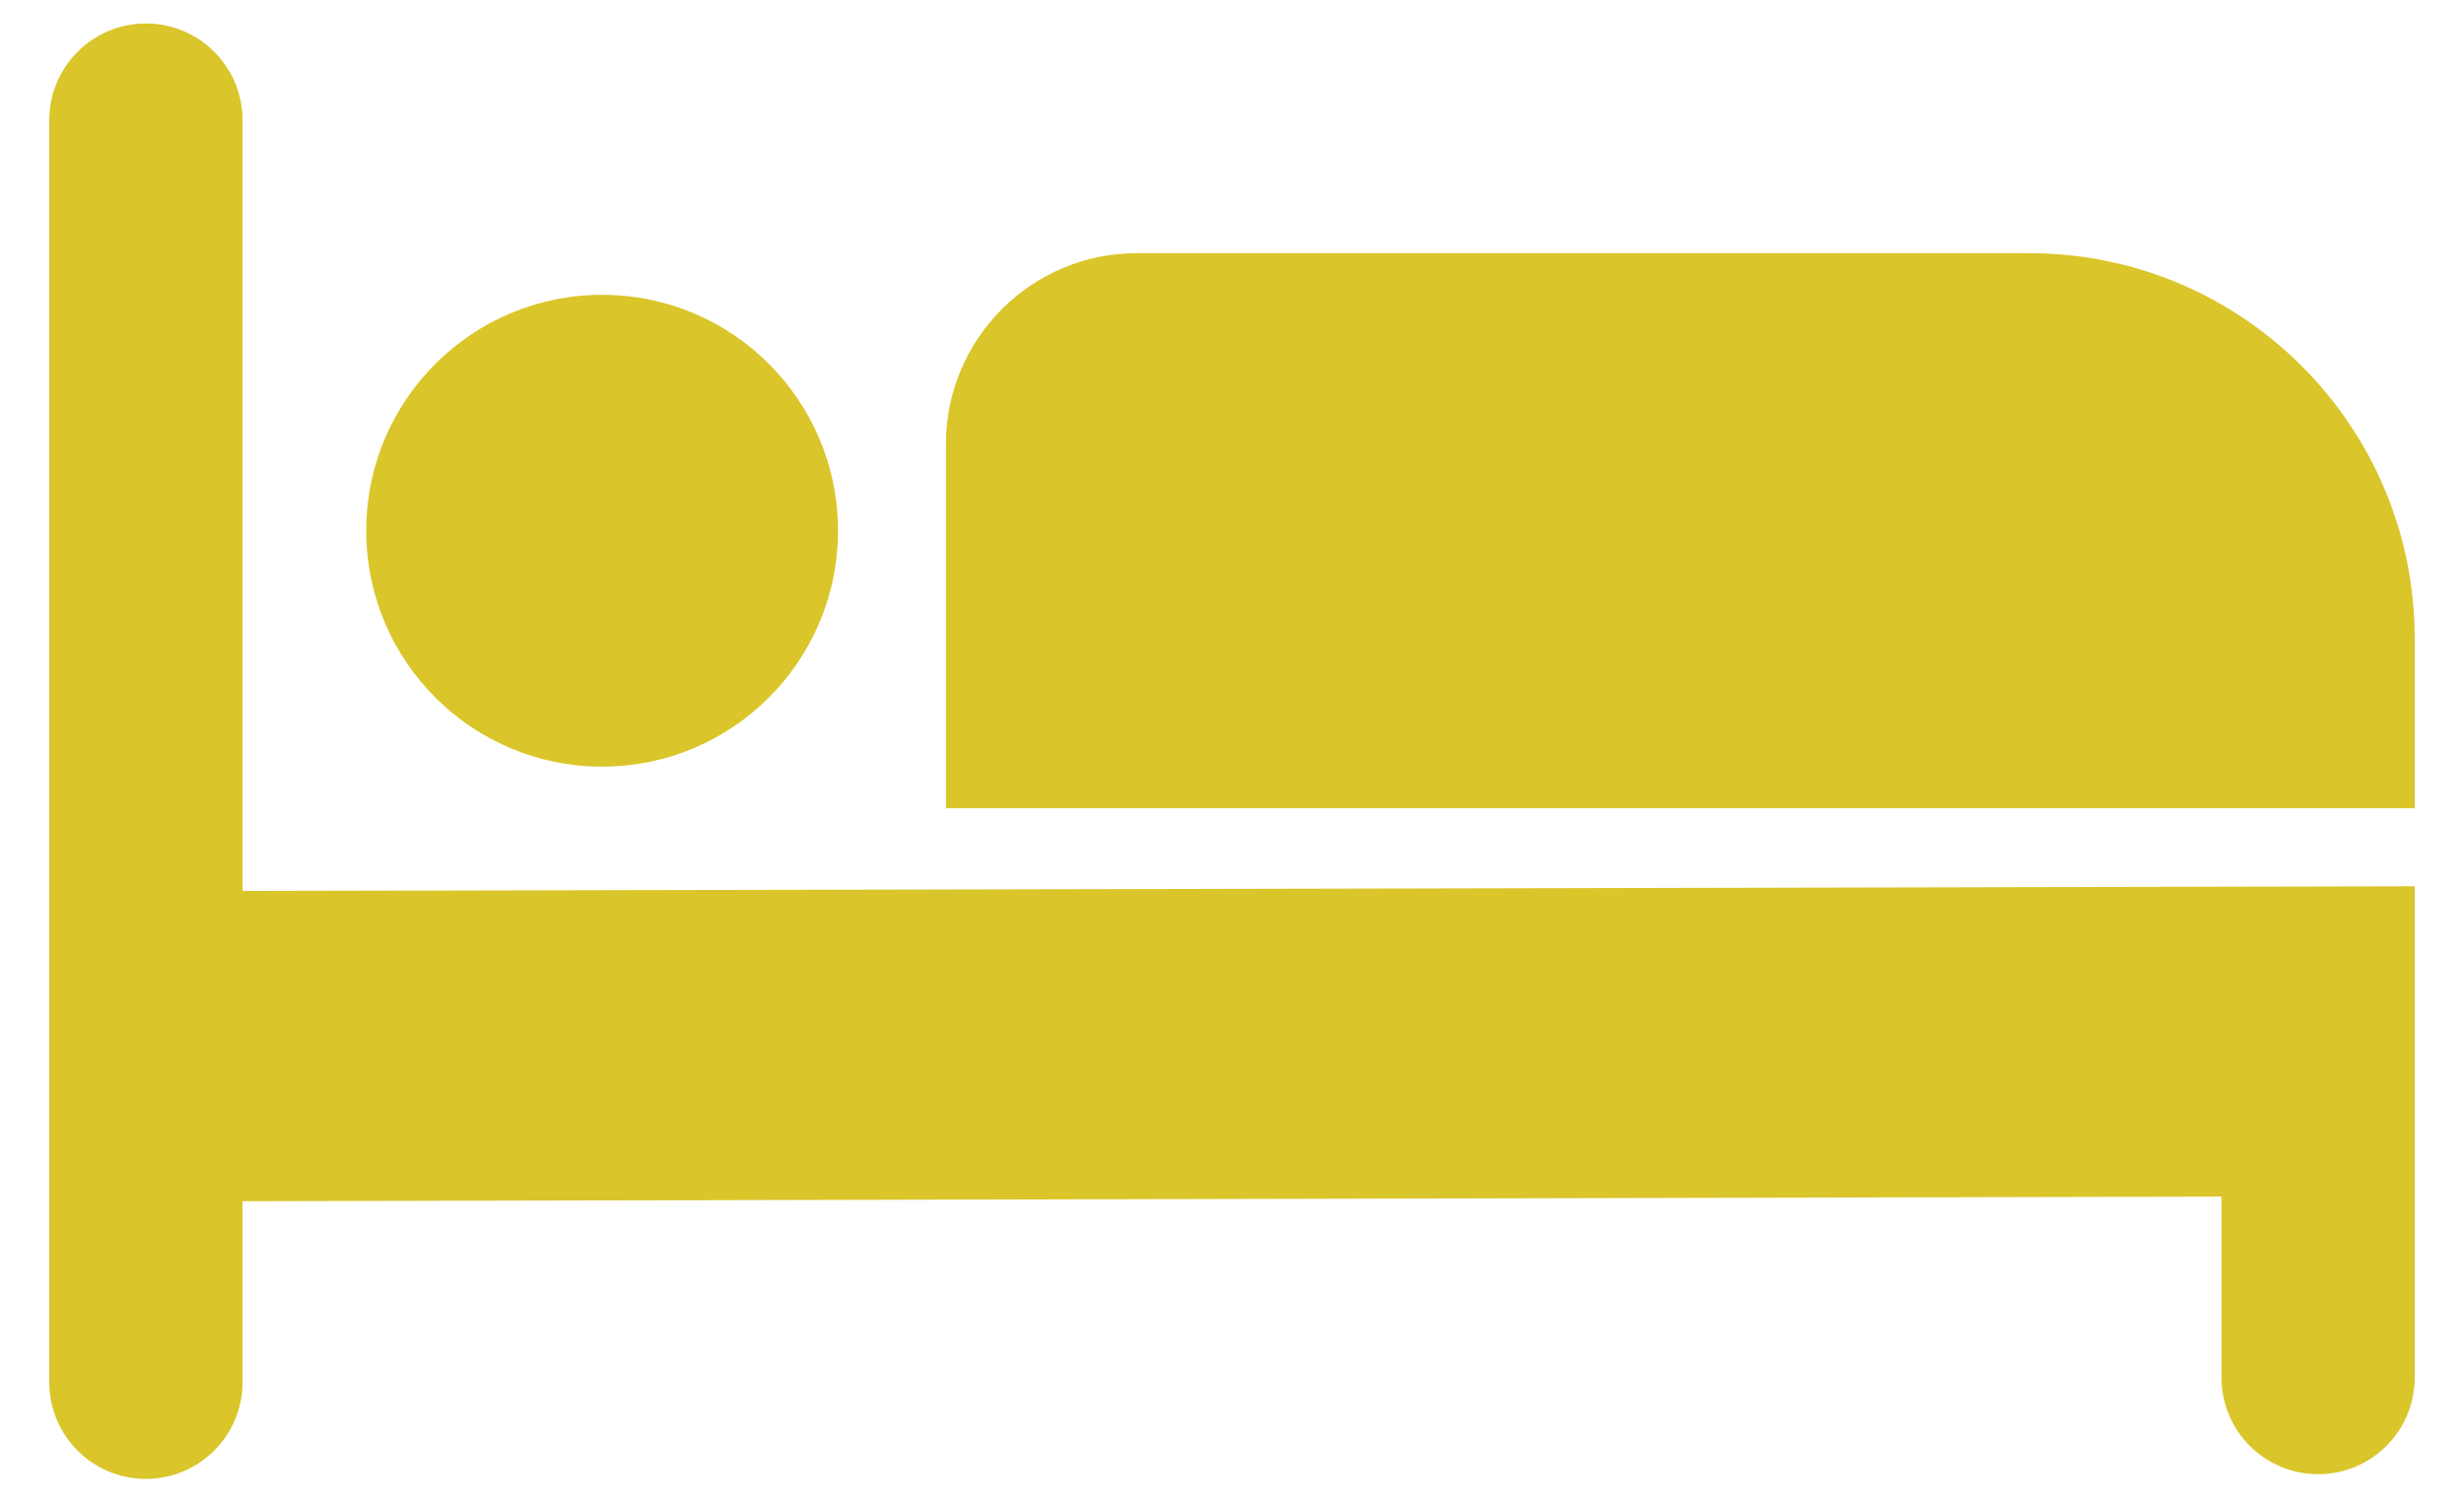
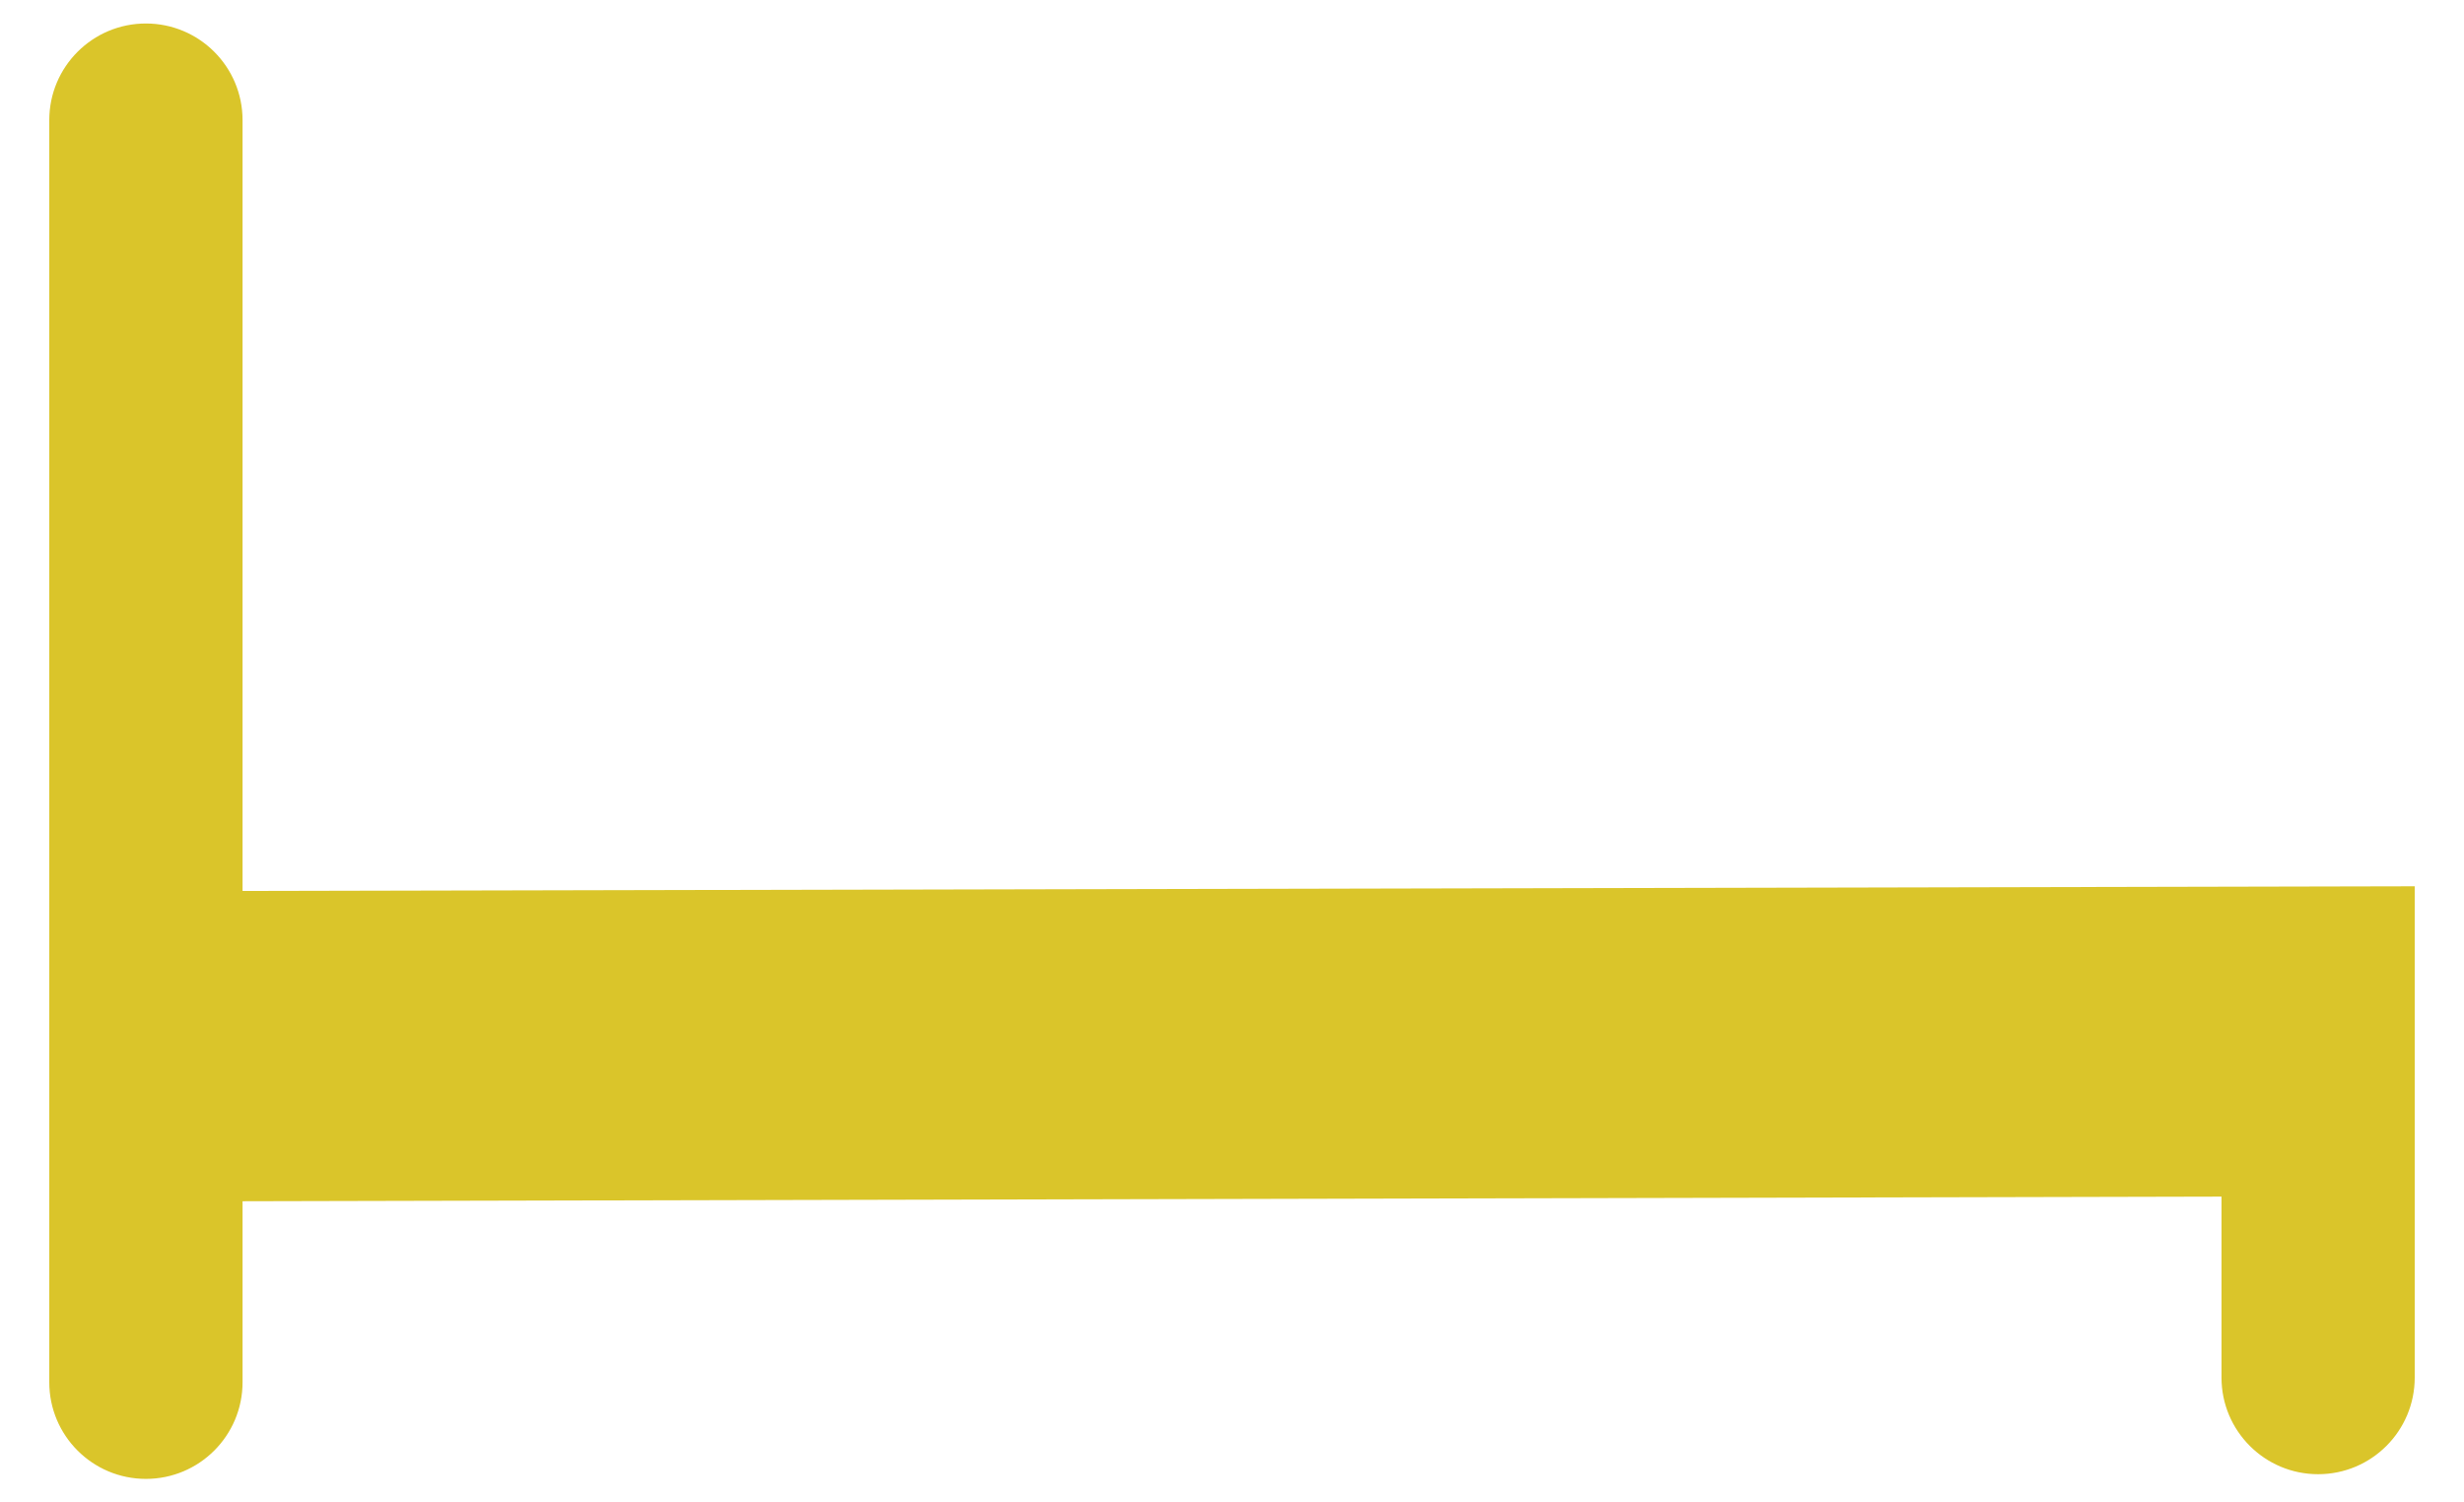
<svg xmlns="http://www.w3.org/2000/svg" width="41" height="25" viewBox="0 0 41 25" fill="none">
  <path d="M4.036 14.826V1.999C4.036 1.111 3.316 0.391 2.428 0.391C1.54 0.391 0.82 1.111 0.82 1.999V23.001C0.82 23.889 1.54 24.609 2.428 24.609C3.316 24.609 4.036 23.889 4.036 23.001V19.989L36.965 19.912V22.924C36.965 23.811 37.685 24.531 38.573 24.531C39.461 24.531 40.18 23.811 40.18 22.923V19.912V15.706V14.748L4.036 14.826Z" fill="#DAC52A" />
-   <path d="M40.18 13.449H15.74V7.391C15.74 5.636 17.163 4.213 18.918 4.213H33.765C37.308 4.213 40.18 7.085 40.18 10.628V13.449Z" fill="#DAC52A" />
-   <path d="M10.019 12.757C12.187 12.757 13.944 10.999 13.944 8.831C13.944 6.663 12.187 4.906 10.019 4.906C7.851 4.906 6.094 6.663 6.094 8.831C6.094 10.999 7.851 12.757 10.019 12.757Z" fill="#DAC52A" />
</svg>